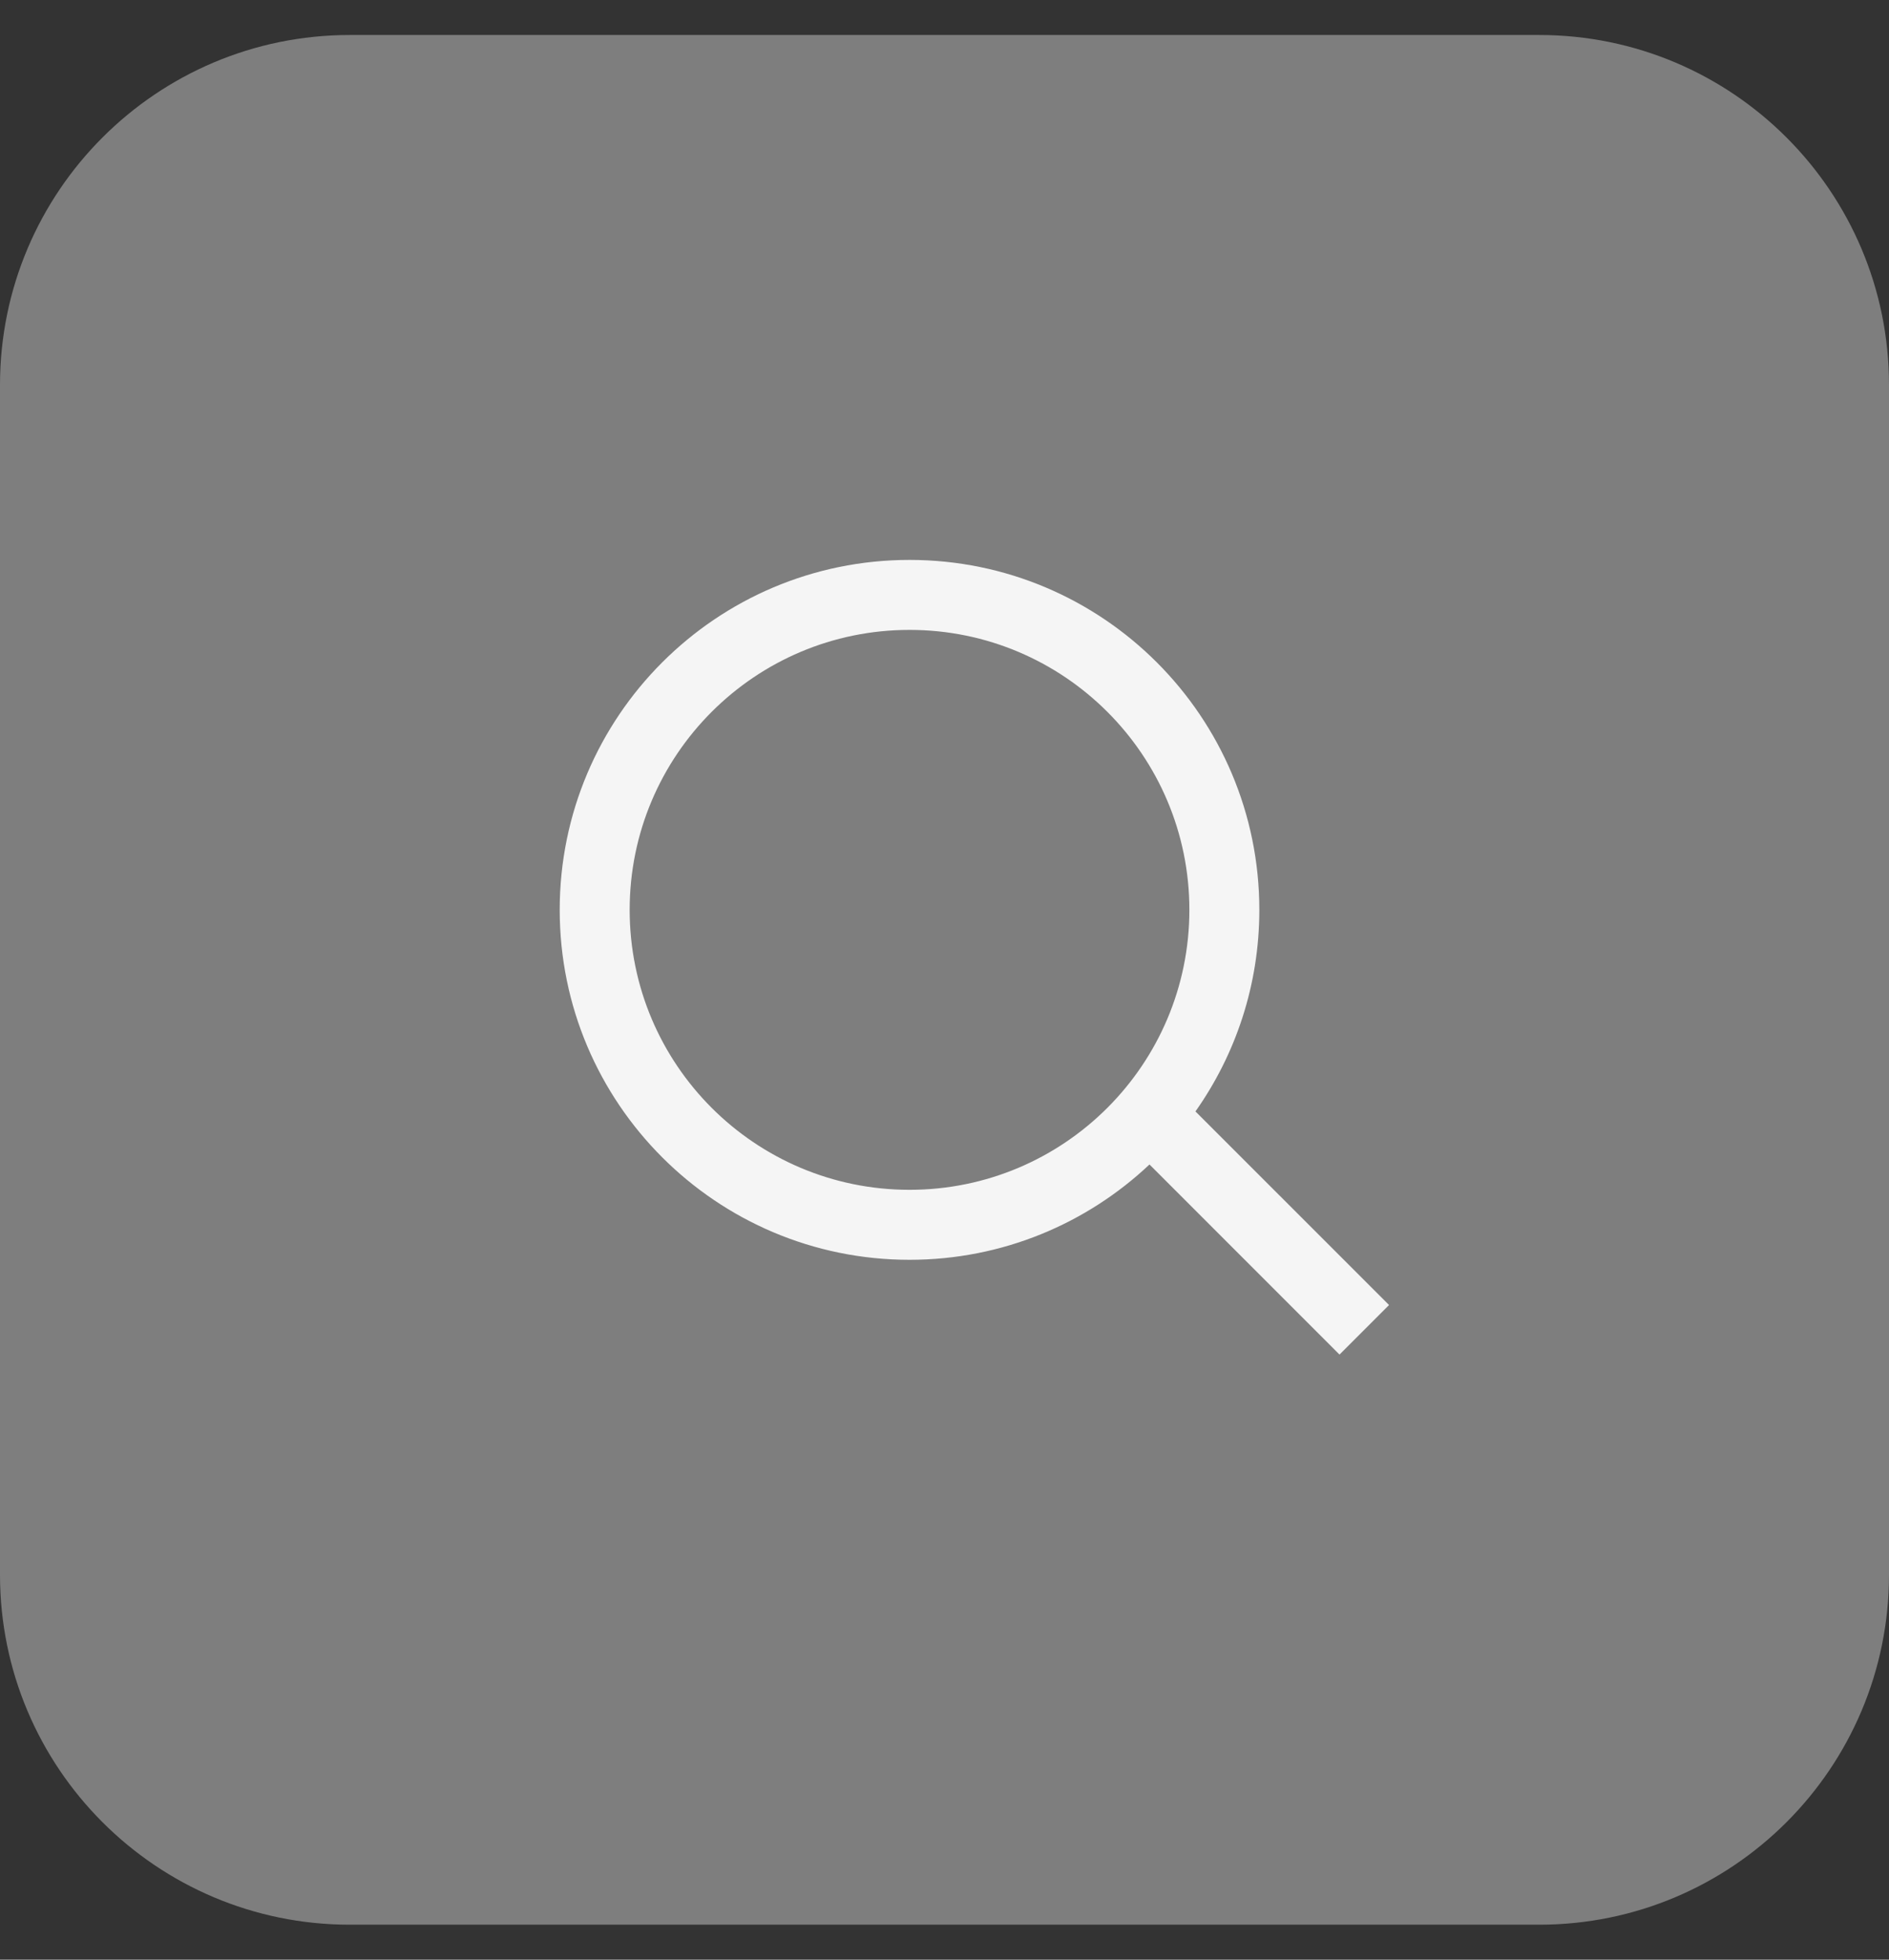
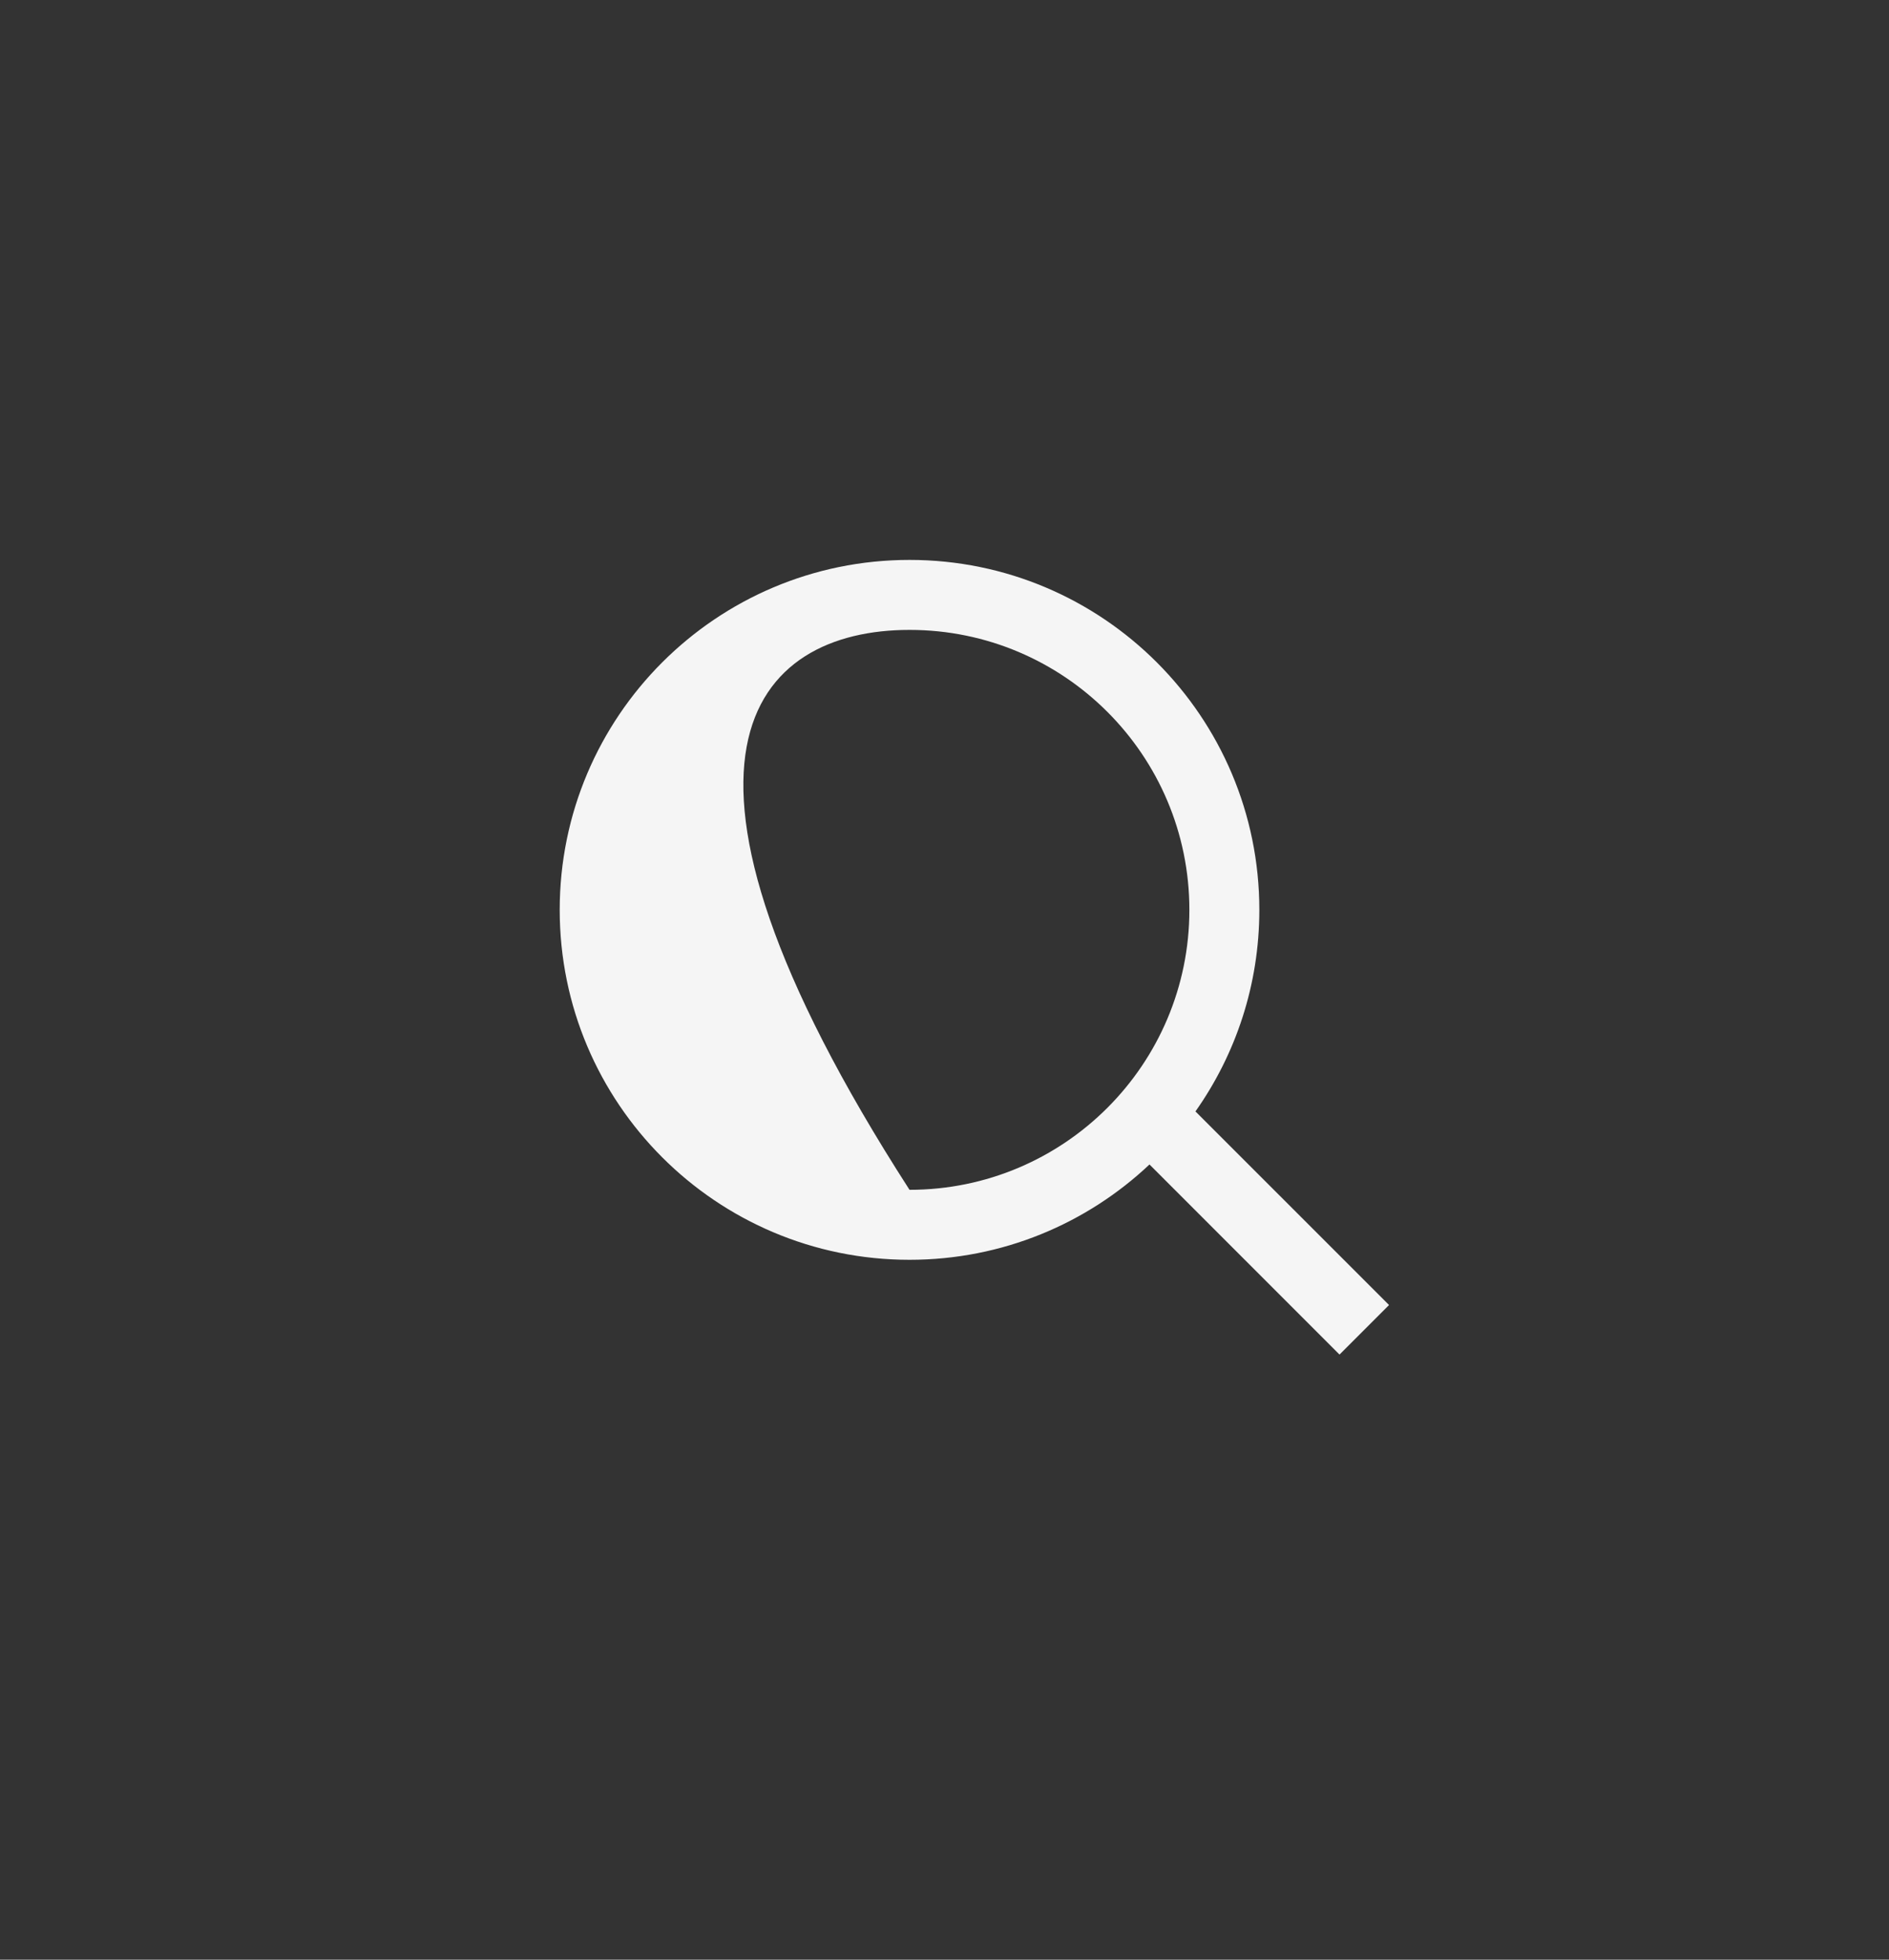
<svg xmlns="http://www.w3.org/2000/svg" width="27" height="28" viewBox="0 0 27 28" fill="none">
  <rect x="0" y="0" width="27" height="28" fill="#333333" stroke="none" />
-   <path d="M0 5.5C0 2.739 2.239 0.5 5 0.5H22C24.761 0.5 27 2.739 27 5.5V22.5C27 25.261 24.761 27.5 22 27.5H5C2.239 27.5 0 25.261 0 22.5V5.5Z" fill="#7E7E7E" />
-   <path fill-rule="evenodd" clip-rule="evenodd" d="M17 13C17 15.209 15.209 17 13 17C10.791 17 9 15.209 9 13C9 10.791 10.791 9 13 9C15.209 9 17 10.791 17 13ZM16.43 16.638C15.535 17.482 14.328 18 13 18C10.239 18 8 15.761 8 13C8 10.239 10.239 8 13 8C15.761 8 18 10.239 18 13C18 14.072 17.662 15.066 17.087 15.88L19.854 18.646L19.146 19.354L16.43 16.638Z" fill="#F5F5F5" />
+   <path fill-rule="evenodd" clip-rule="evenodd" d="M17 13C17 15.209 15.209 17 13 17C9 10.791 10.791 9 13 9C15.209 9 17 10.791 17 13ZM16.43 16.638C15.535 17.482 14.328 18 13 18C10.239 18 8 15.761 8 13C8 10.239 10.239 8 13 8C15.761 8 18 10.239 18 13C18 14.072 17.662 15.066 17.087 15.88L19.854 18.646L19.146 19.354L16.43 16.638Z" fill="#F5F5F5" />
</svg>